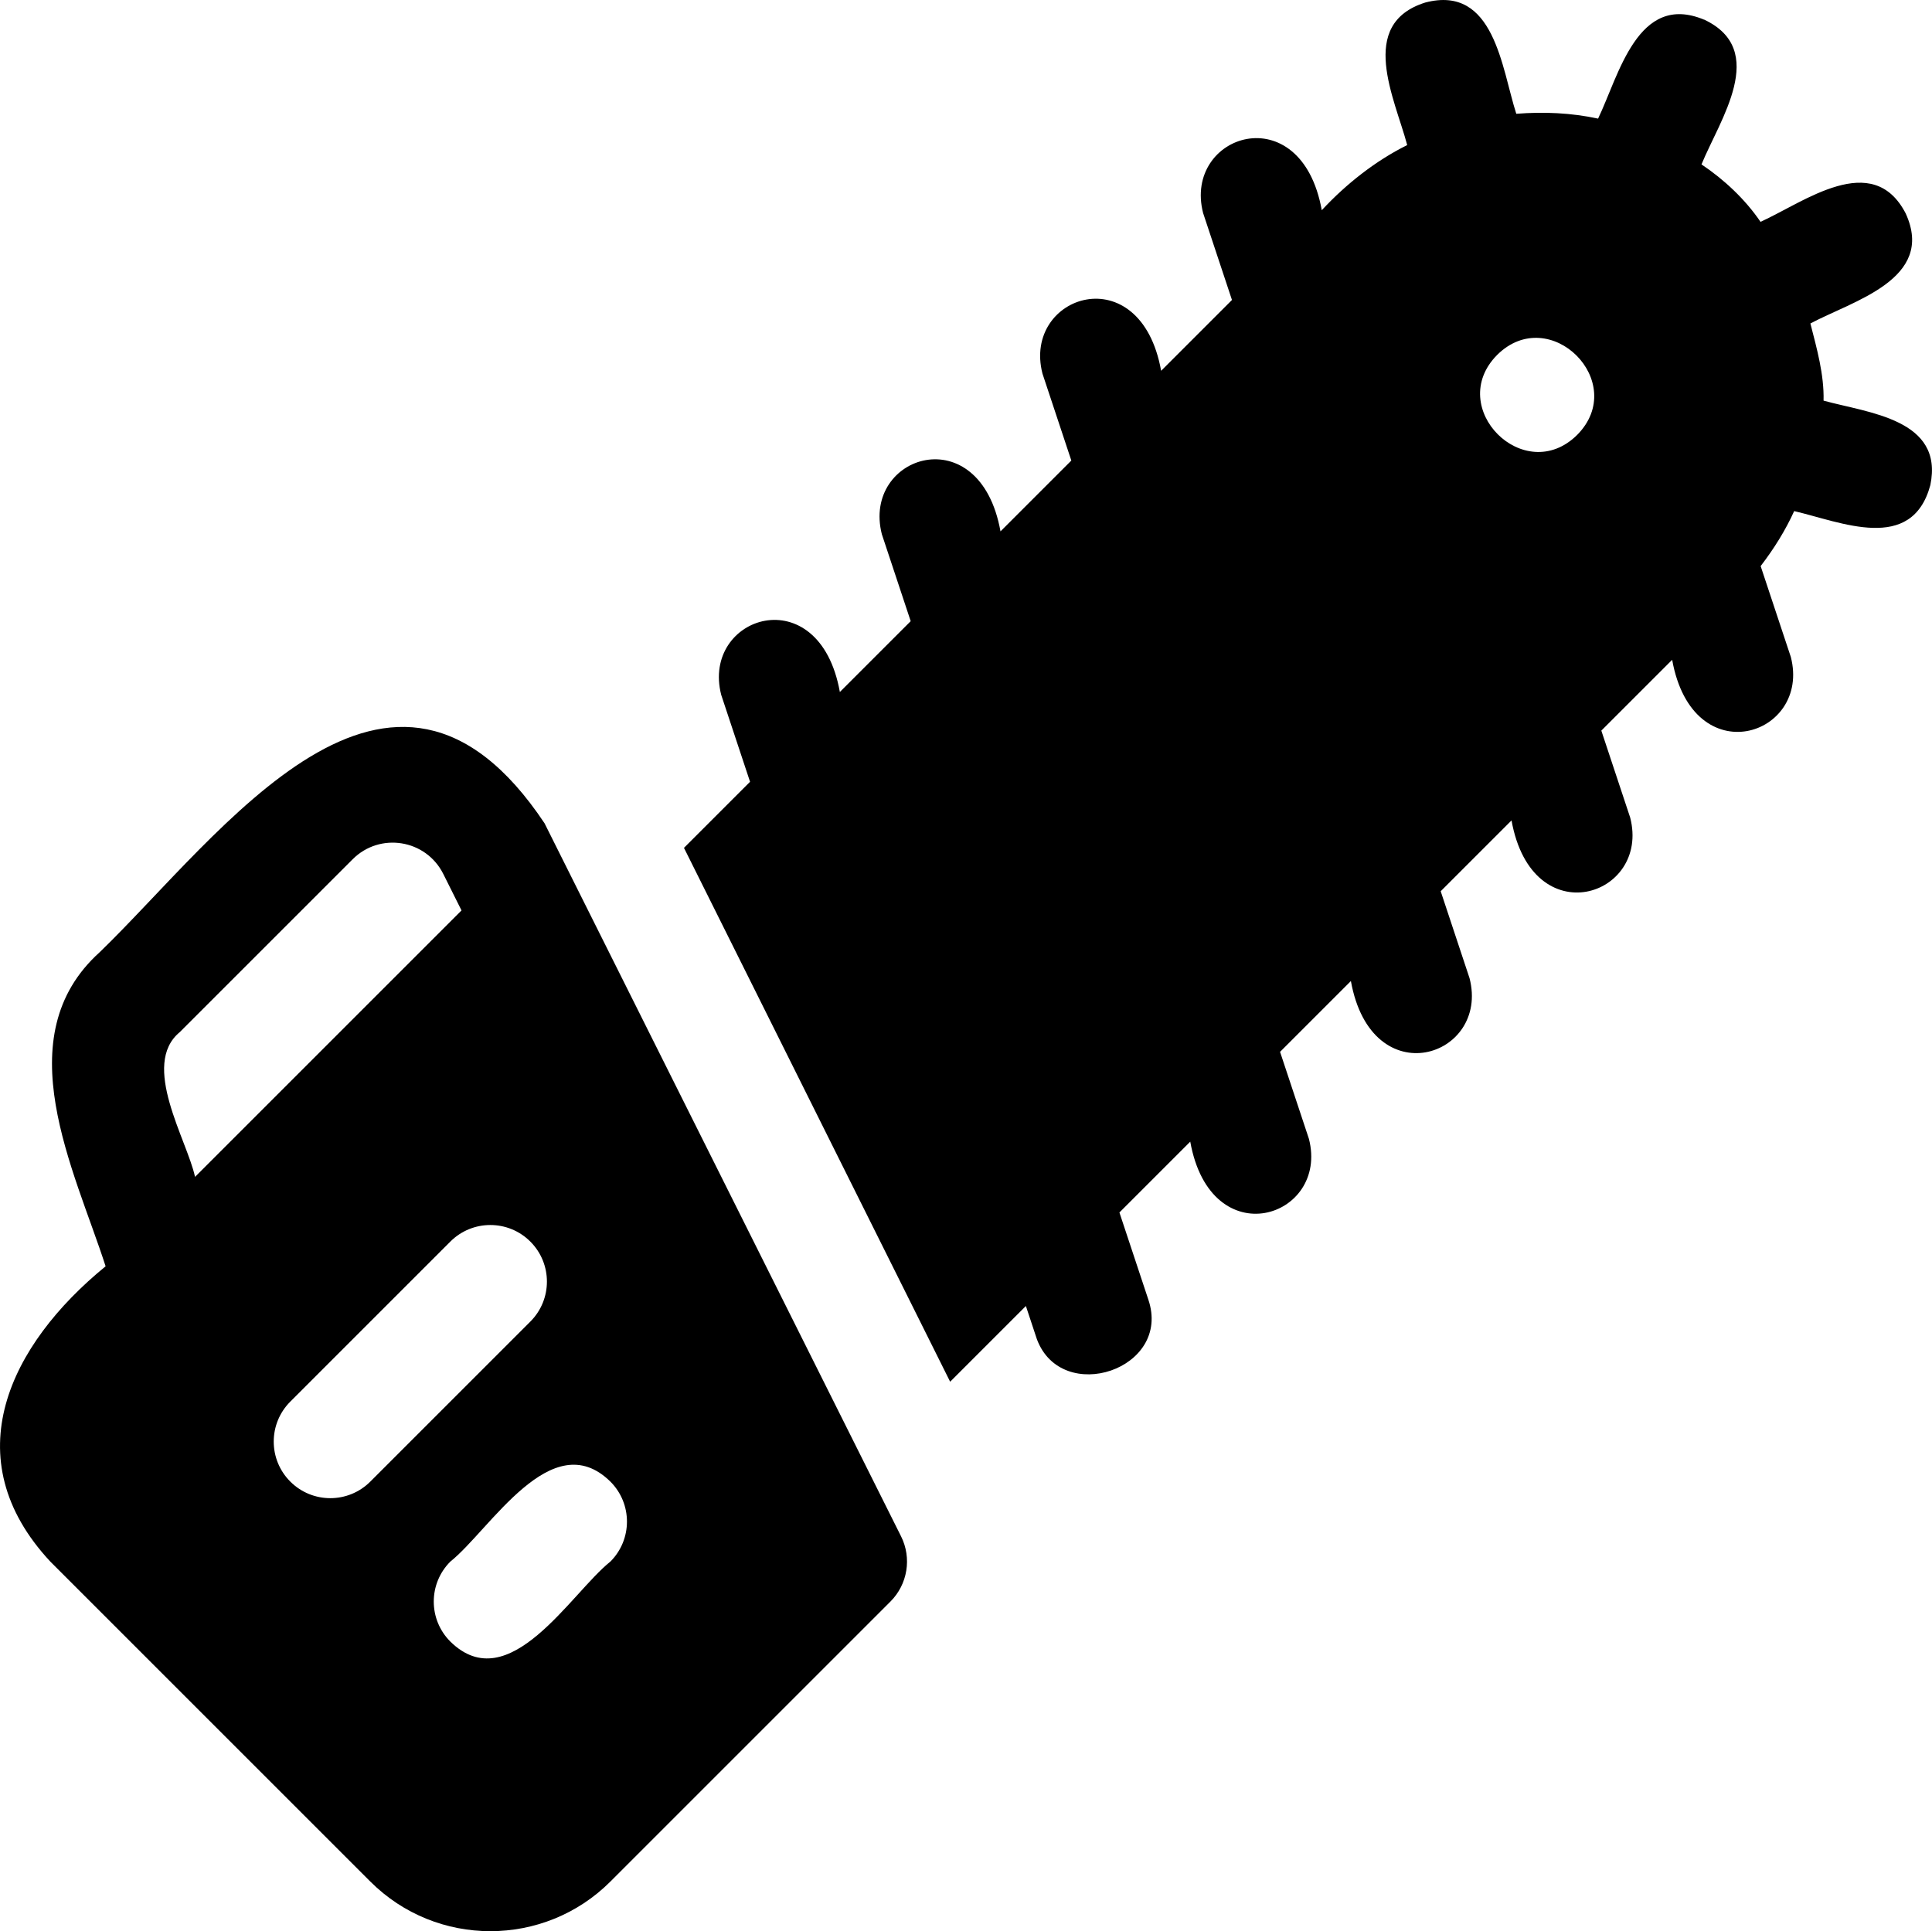
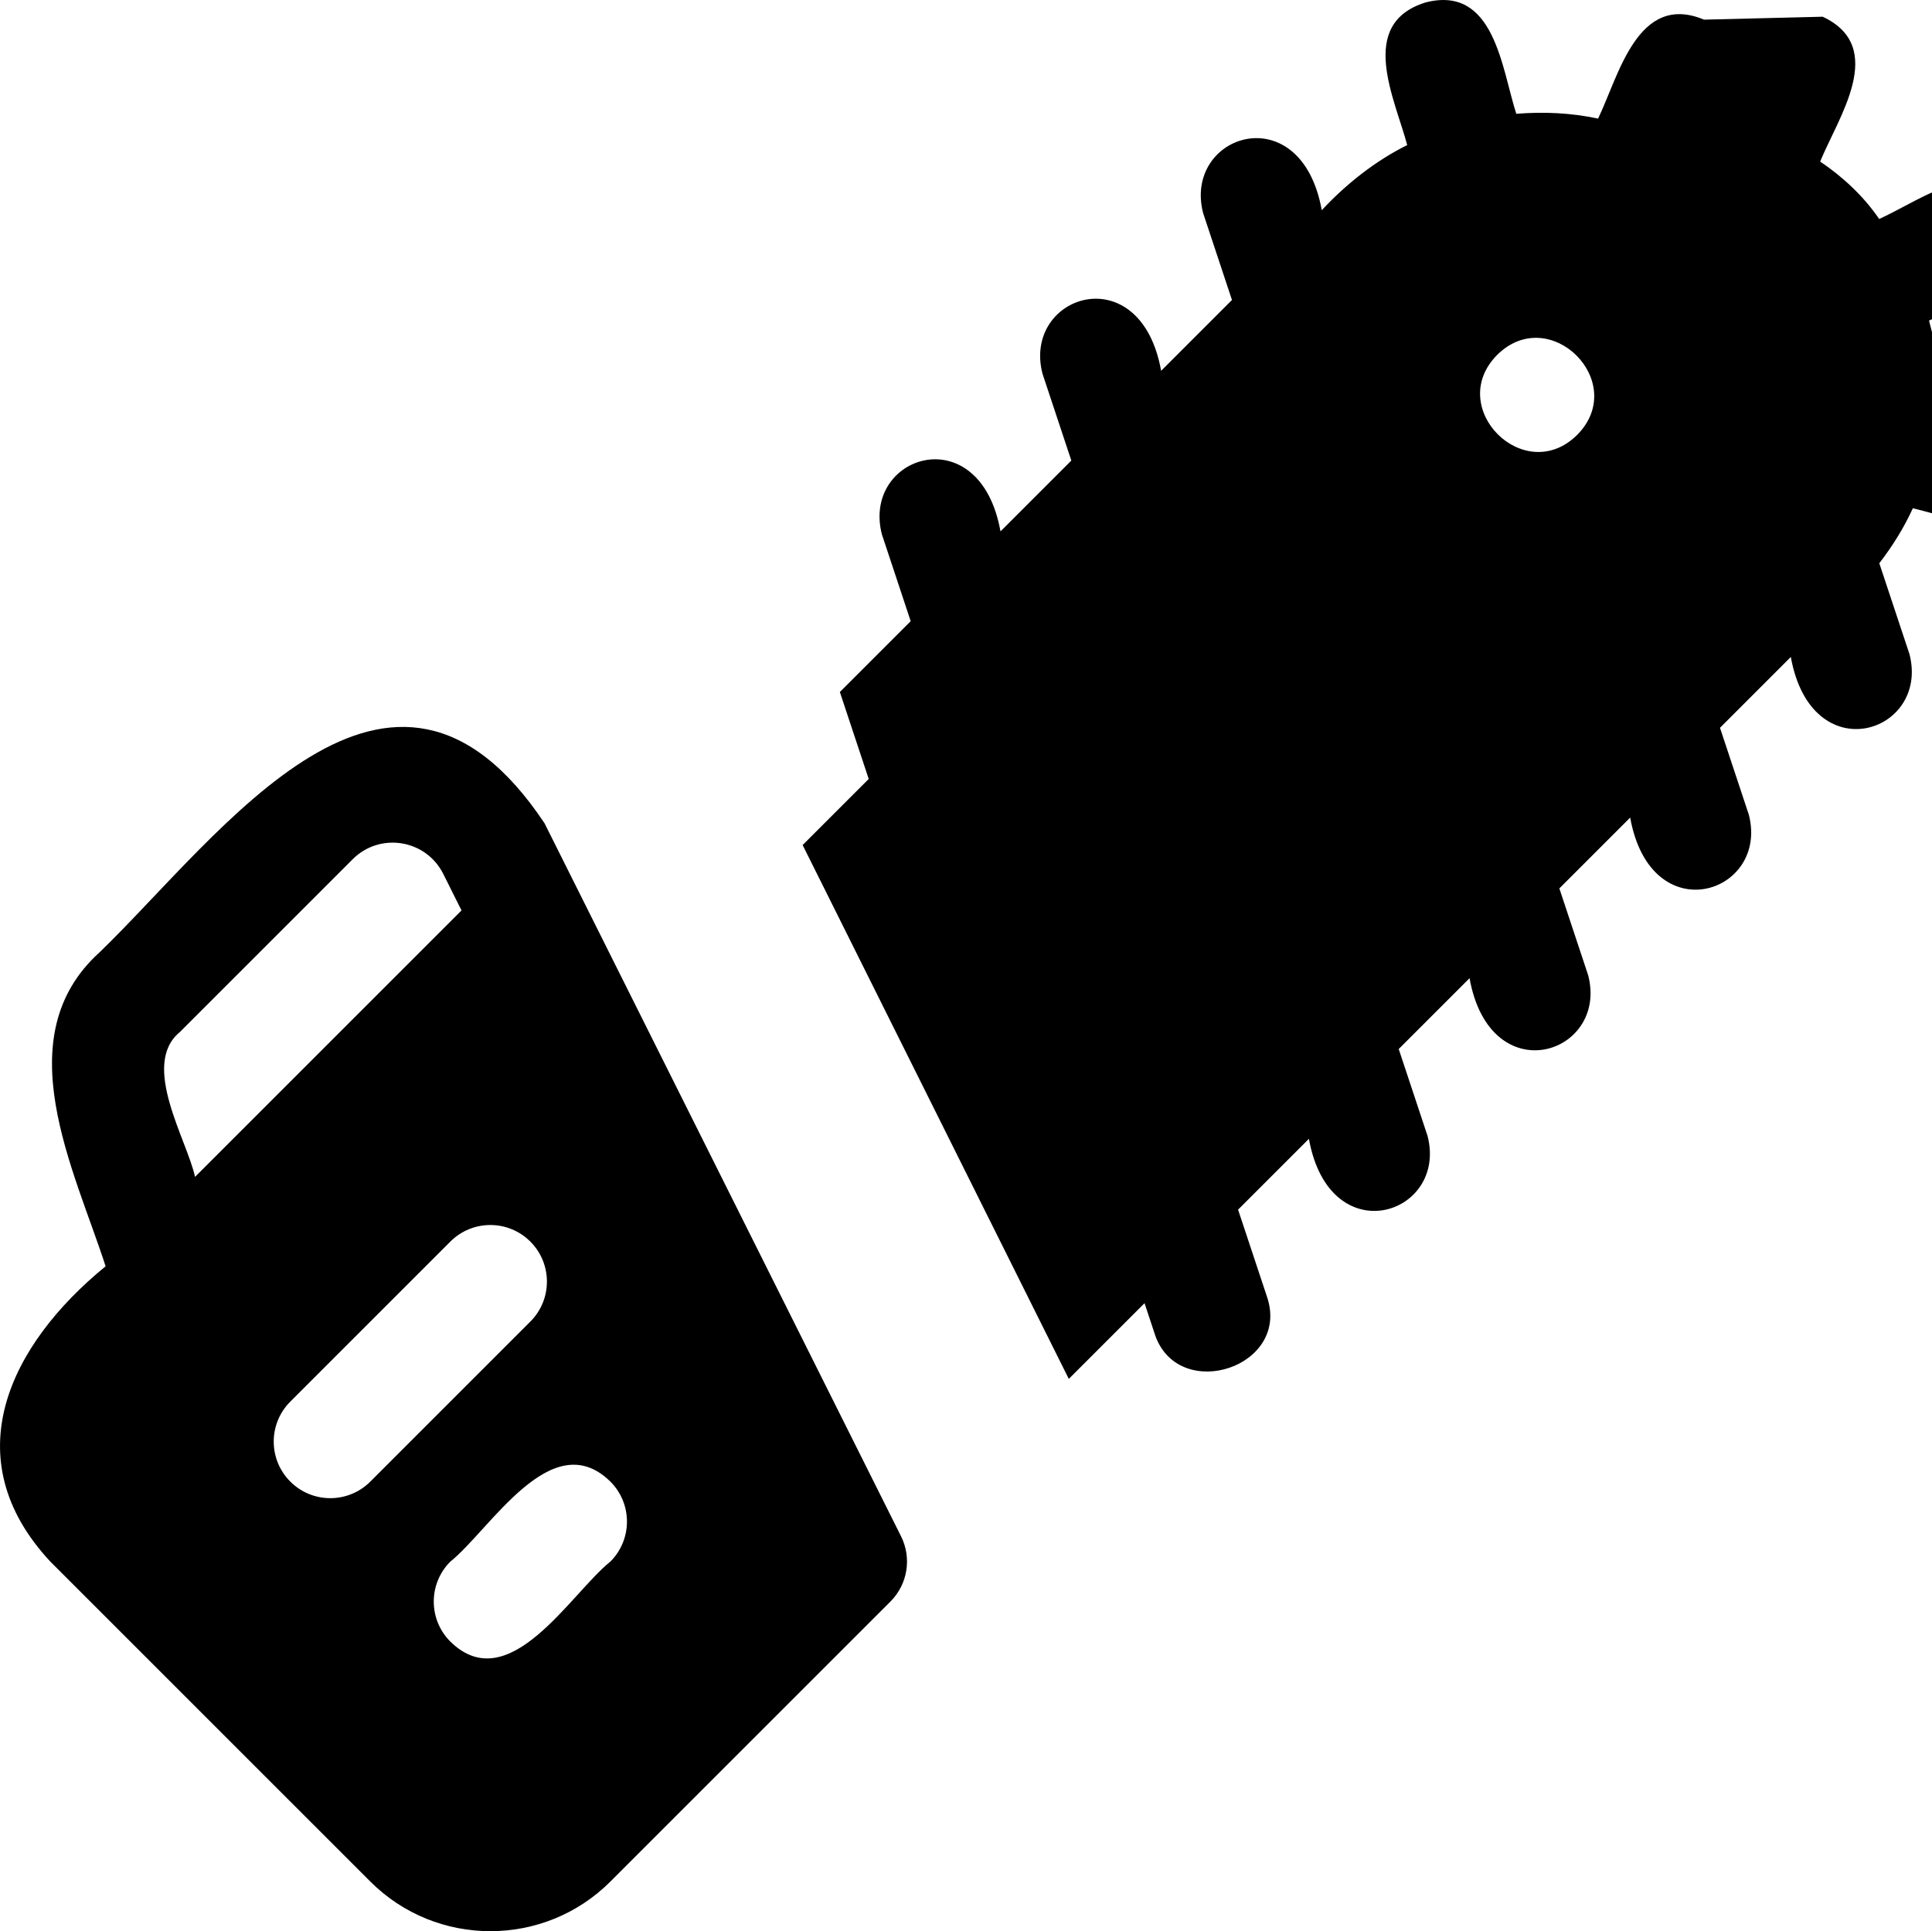
<svg xmlns="http://www.w3.org/2000/svg" viewBox="0 0 512.23 512.08">
-   <path d="M451.79 5.21c-17.6-7.34-22.6 14.84-28.09 26.24-7.14-1.54-14.42-1.85-21.69-1.28-3.88-12.03-5.79-34.3-24.13-29.5-18.15 5.72-8.03 25.54-4.79 37.8-8.3 4.11-16.16 10.27-22.65 17.27-5.48-30.46-36.84-20.18-31.46.75l7.65 23.05-18.78 18.78c-5.48-30.47-36.85-20.16-31.46.75l7.65 23.05-18.78 18.78c-5.47-30.42-36.81-20.23-31.46.75l7.65 23.06-18.78 18.78c-5.47-30.45-36.83-20.2-31.46.75l7.65 23.06-17.52 17.52 70.57 141.56 20.08-20.08 2.92 8.81c6.61 17.66 35.88 7.99 29.53-10.56l-7.65-23.05 18.78-18.78c5.48 30.46 36.86 20.19 31.46-.75l-7.65-23.06 18.78-18.78c5.48 30.46 36.86 20.19 31.46-.75l-7.65-23.06 18.78-18.78c5.48 30.46 36.86 20.19 31.46-.75l-7.65-23.06 18.78-18.78c5.48 30.46 36.86 20.19 31.46-.75l-8-24.1c3.54-4.61 6.56-9.45 8.89-14.58 12.43 2.89 31.2 11.27 36.1-6.89 3.63-17.51-16.44-19.12-28.31-22.4.17-6.9-1.77-13.74-3.49-20.46 11.18-5.98 33.25-11.73 25.27-29.17-8.78-16.98-26.98-2.99-38.49 2.22-4.1-6.02-9.65-11.2-15.65-15.23 4.78-11.71 17.94-30.31.67-38.41Zm-33.64 110.11c-13.99 13.86-35.07-7.23-21.21-21.21 13.98-13.86 35.07 7.23 21.21 21.21ZM98.19 498.92c17.55 17.54 46.09 17.54 63.64 0l74.25-74.25c4.57-4.57 5.7-11.54 2.81-17.31l-94.51-189.05c-40.84-61.29-85.65 2.9-117.92 34.15-24.98 22.51-6.74 57.61 1.54 83.31-25.42 20.76-40.29 50.79-14.66 78.3l84.85 84.85Zm63.64-106.06c5.86 5.86 5.86 15.35 0 21.21-10.48 8.35-26.86 36.5-42.43 21.21-5.86-5.86-5.86-15.35 0-21.21 10.48-8.35 26.86-36.5 42.43-21.21Zm-21.22-63.64c5.86 5.86 5.86 15.35 0 21.21l-42.43 42.43c-5.86 5.86-15.35 5.86-21.21 0-5.86-5.86-5.86-15.35 0-21.21l42.43-42.43c5.86-5.86 15.35-5.86 21.21 0Zm-92.95-55.54 45.84-45.84c7.23-7.23 19.42-5.3 24.03 3.9l4.83 9.67-70.65 70.65c-2.12-9.85-14.53-29.73-4.05-38.38Z" />
+   <path d="M451.79 5.21c-17.6-7.34-22.6 14.84-28.09 26.24-7.14-1.54-14.42-1.85-21.69-1.28-3.88-12.03-5.79-34.3-24.13-29.5-18.15 5.72-8.03 25.54-4.79 37.8-8.3 4.11-16.16 10.27-22.65 17.27-5.48-30.46-36.84-20.18-31.46.75l7.65 23.05-18.78 18.78c-5.48-30.47-36.85-20.16-31.46.75l7.65 23.05-18.78 18.78c-5.47-30.42-36.81-20.23-31.46.75l7.65 23.06-18.78 18.78l7.65 23.06-17.52 17.52 70.57 141.56 20.08-20.08 2.92 8.81c6.61 17.66 35.88 7.99 29.53-10.56l-7.65-23.05 18.78-18.78c5.48 30.46 36.86 20.19 31.46-.75l-7.65-23.06 18.78-18.78c5.48 30.46 36.86 20.19 31.46-.75l-7.65-23.06 18.78-18.78c5.48 30.46 36.86 20.19 31.46-.75l-7.65-23.06 18.78-18.78c5.48 30.46 36.86 20.19 31.46-.75l-8-24.1c3.54-4.61 6.56-9.45 8.89-14.58 12.43 2.89 31.2 11.27 36.1-6.89 3.63-17.51-16.44-19.12-28.31-22.4.17-6.9-1.77-13.74-3.49-20.46 11.18-5.98 33.25-11.73 25.27-29.17-8.78-16.98-26.98-2.99-38.49 2.22-4.1-6.02-9.65-11.2-15.65-15.23 4.78-11.71 17.94-30.31.67-38.41Zm-33.64 110.11c-13.99 13.86-35.07-7.23-21.21-21.21 13.98-13.86 35.07 7.23 21.21 21.21ZM98.19 498.92c17.55 17.54 46.09 17.54 63.64 0l74.25-74.25c4.57-4.57 5.7-11.54 2.81-17.31l-94.51-189.05c-40.84-61.29-85.65 2.9-117.92 34.15-24.98 22.51-6.74 57.61 1.54 83.31-25.42 20.76-40.29 50.79-14.66 78.3l84.85 84.85Zm63.64-106.06c5.86 5.86 5.86 15.35 0 21.21-10.48 8.35-26.86 36.5-42.43 21.21-5.86-5.86-5.86-15.35 0-21.21 10.48-8.35 26.86-36.5 42.43-21.21Zm-21.22-63.64c5.86 5.86 5.86 15.35 0 21.21l-42.43 42.43c-5.86 5.86-15.35 5.86-21.21 0-5.86-5.86-5.86-15.35 0-21.21l42.43-42.43c5.86-5.86 15.35-5.86 21.21 0Zm-92.95-55.54 45.84-45.84c7.23-7.23 19.42-5.3 24.03 3.9l4.83 9.67-70.65 70.65c-2.12-9.85-14.53-29.73-4.05-38.38Z" />
</svg>